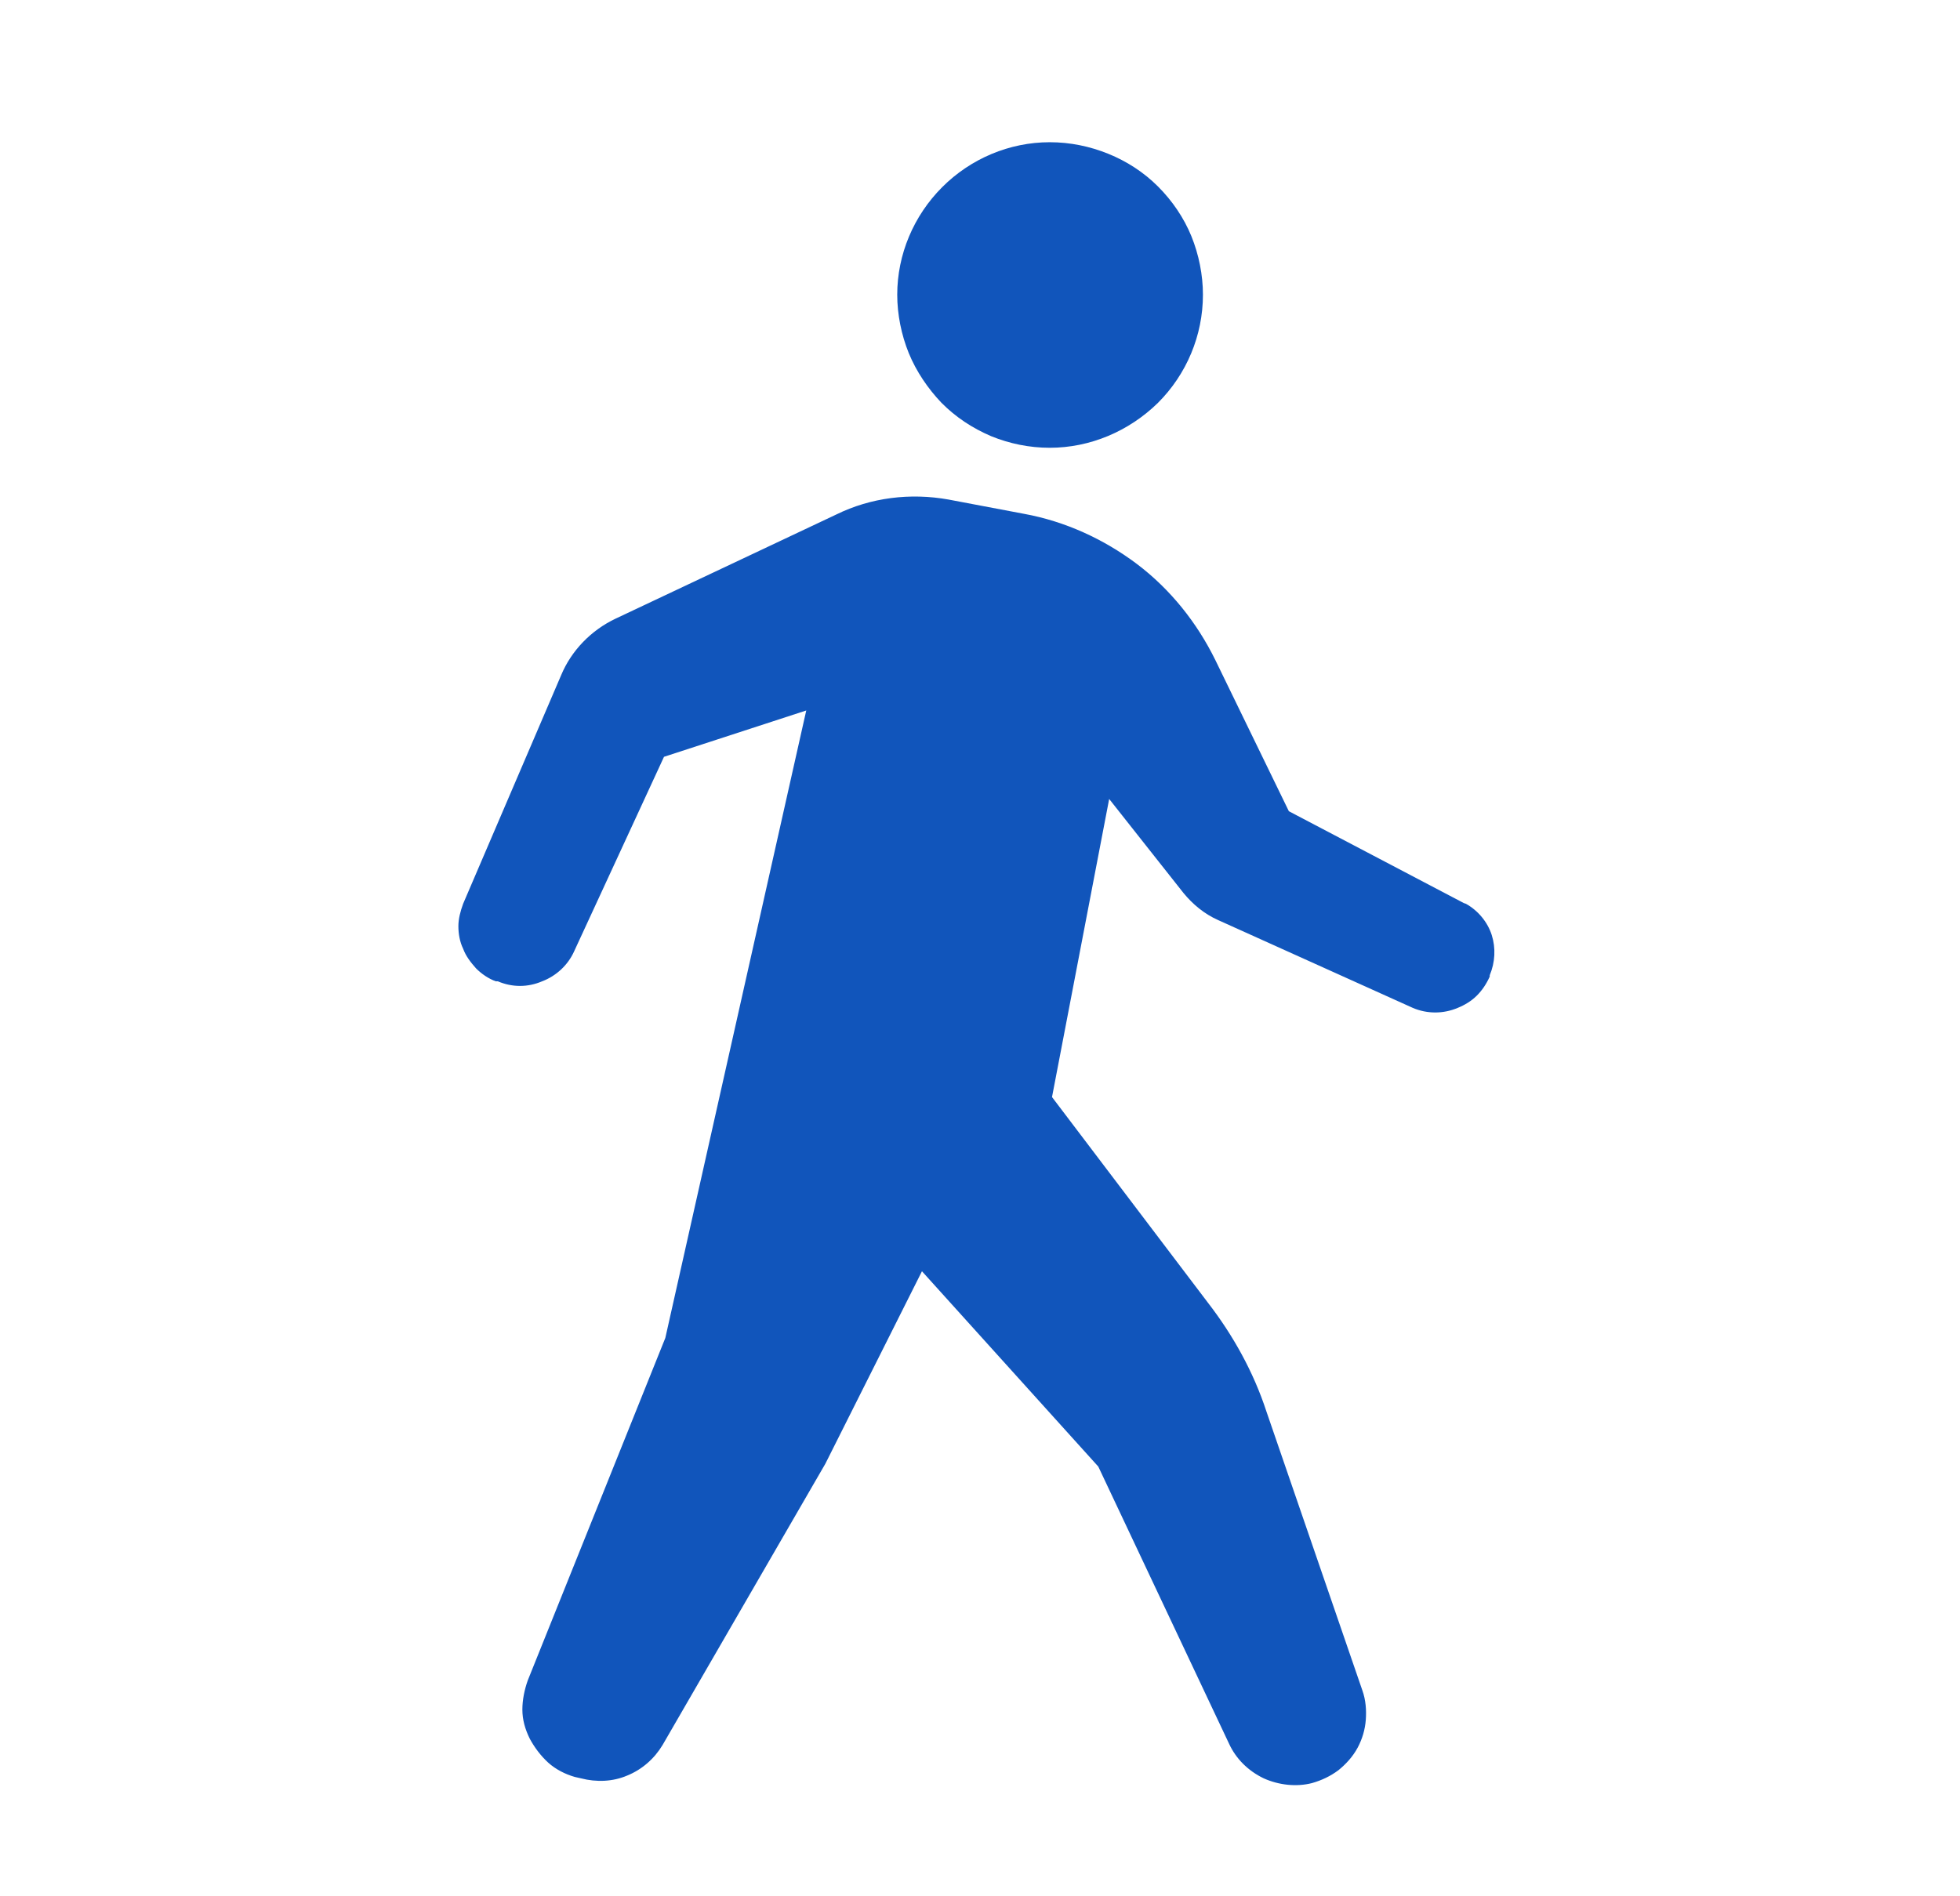
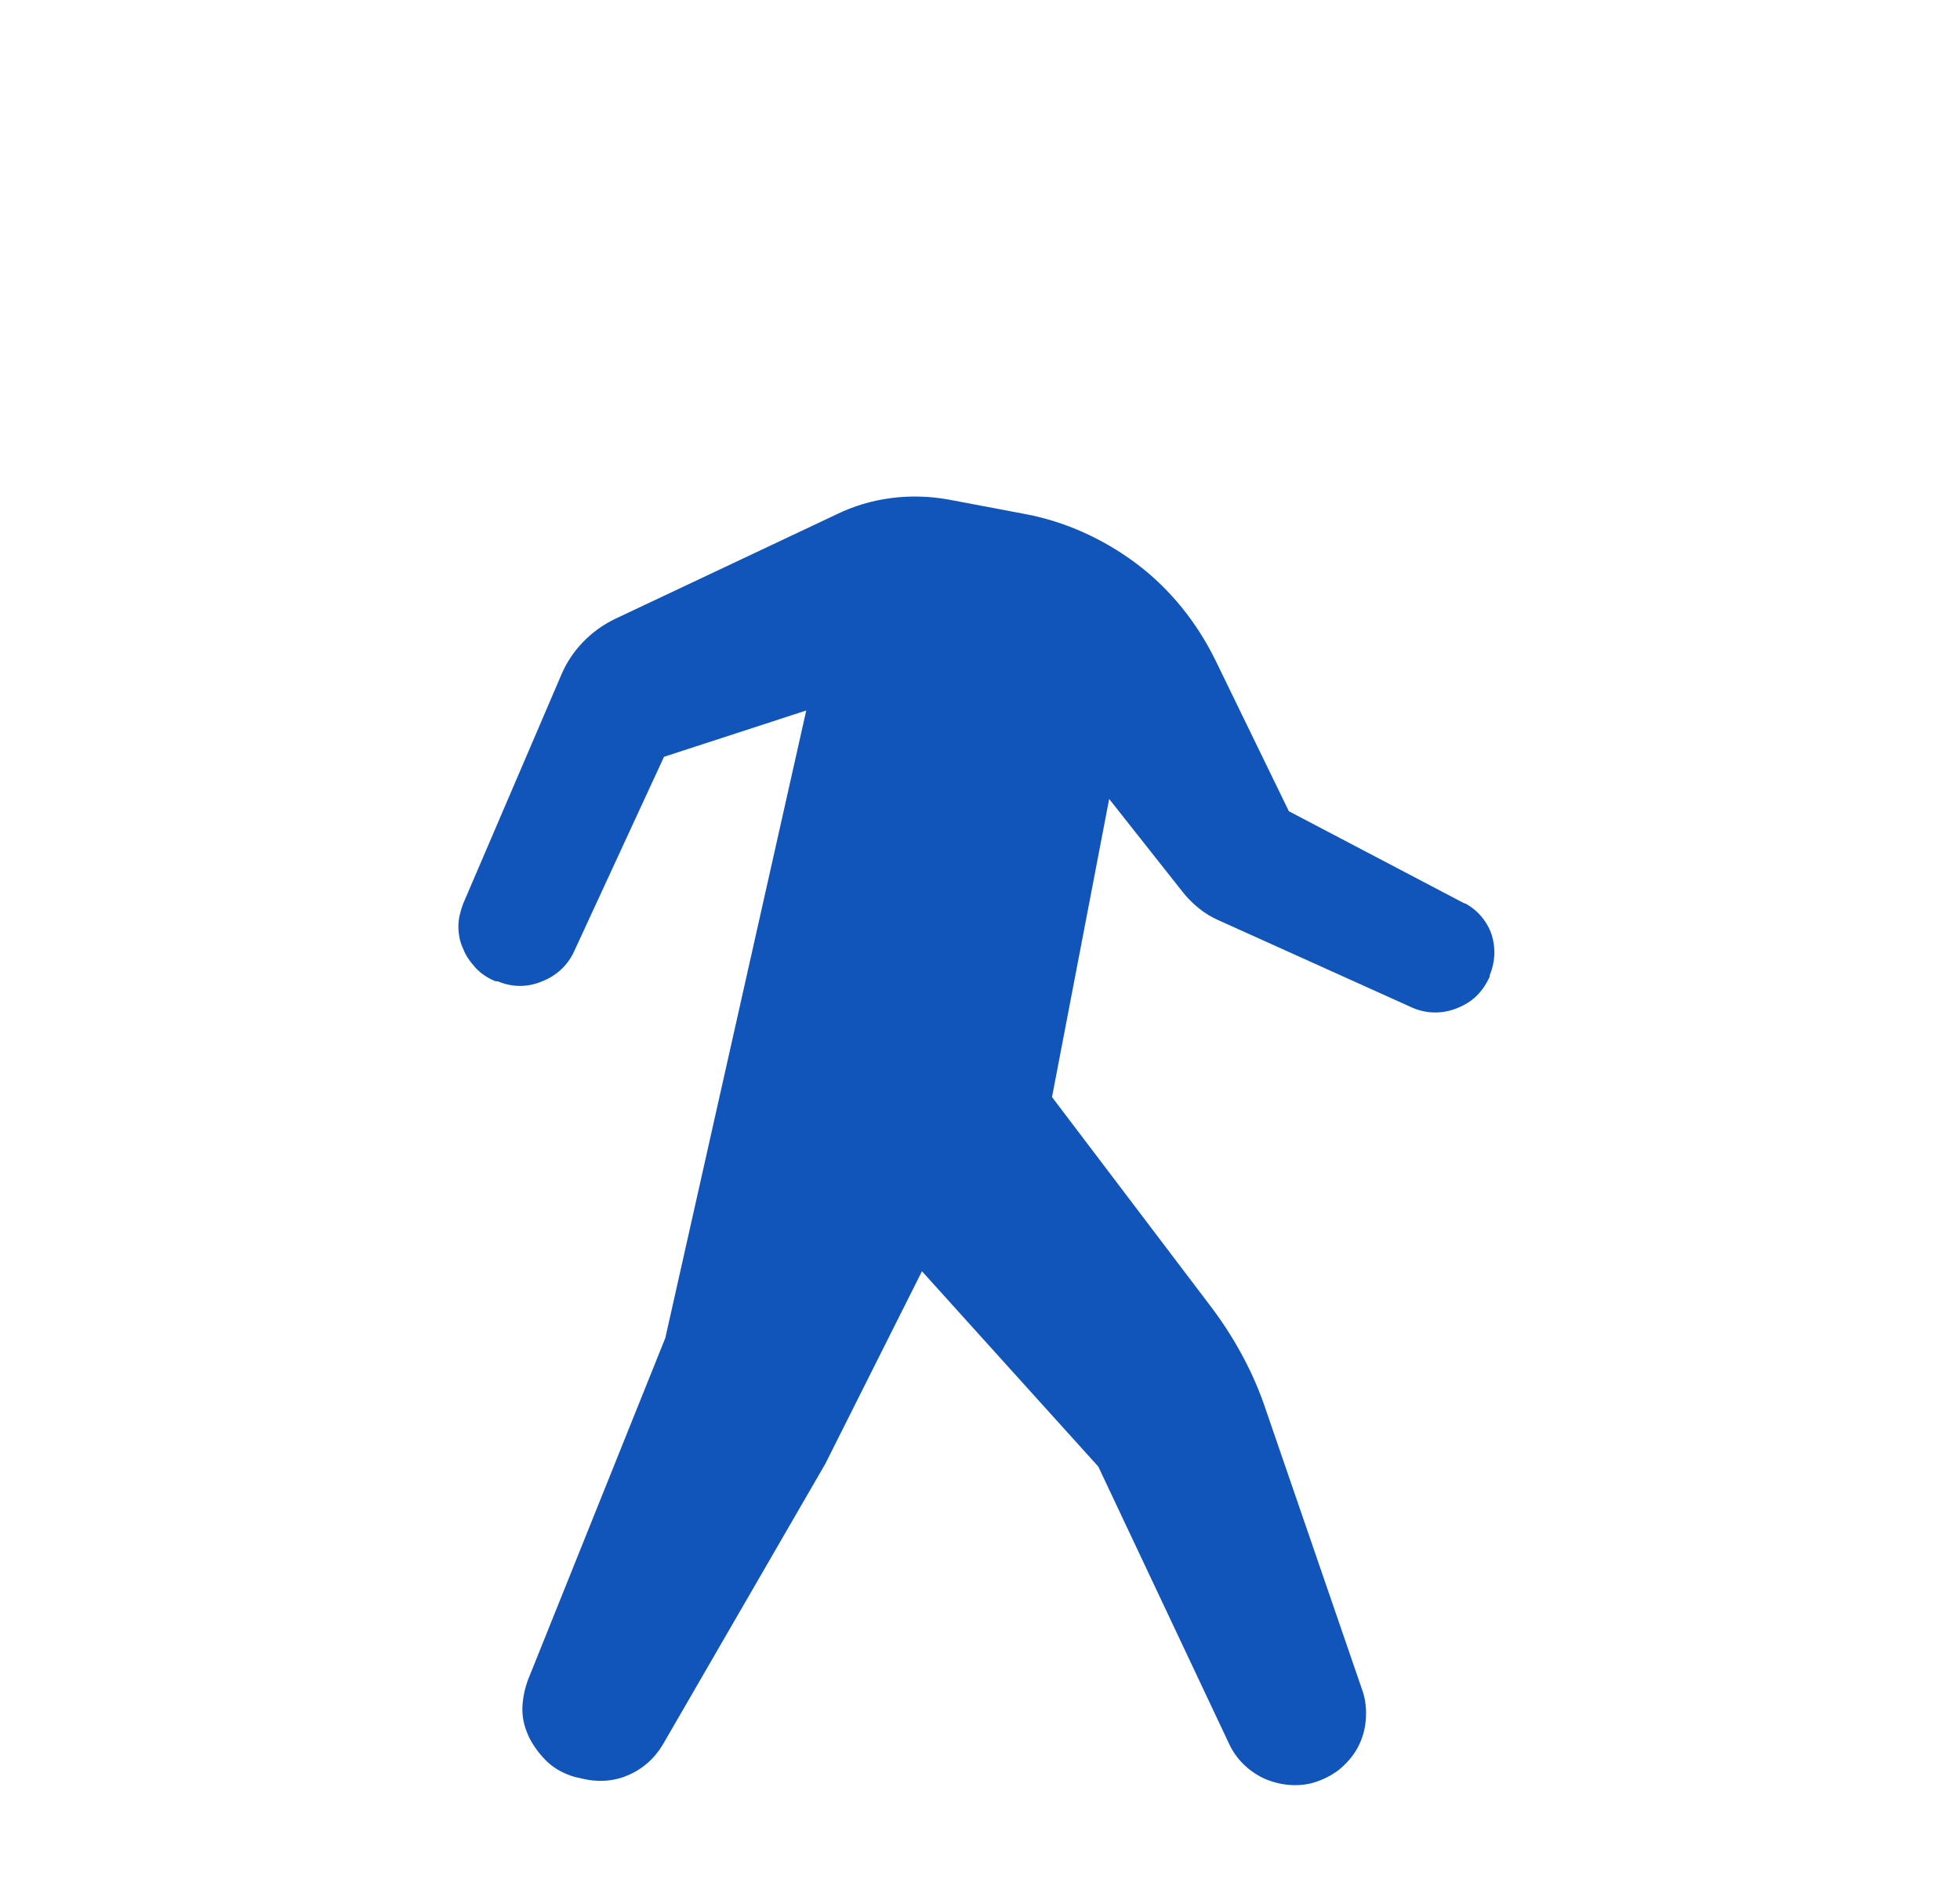
<svg xmlns="http://www.w3.org/2000/svg" width="31" height="30" viewBox="0 0 31 30" fill="none">
-   <path d="M16.603 7.084C17.238 7.084 17.852 6.826 18.315 6.373C18.767 5.921 19.026 5.308 19.026 4.662C19.026 4.35 18.961 4.026 18.843 3.736C18.724 3.445 18.541 3.176 18.315 2.95C18.089 2.724 17.82 2.551 17.529 2.433C17.238 2.315 16.926 2.25 16.603 2.25C15.968 2.25 15.354 2.508 14.902 2.961C14.45 3.413 14.191 4.027 14.191 4.662C14.191 4.974 14.256 5.297 14.374 5.588C14.493 5.878 14.676 6.147 14.891 6.373C15.117 6.6 15.376 6.772 15.677 6.901C15.968 7.019 16.28 7.084 16.603 7.084Z" fill="#1155BB" />
  <path d="M23.152 14.287L20.385 12.834L19.223 10.444C18.932 9.851 18.512 9.324 17.985 8.925C17.457 8.527 16.843 8.247 16.197 8.129L15.002 7.903C14.399 7.795 13.775 7.87 13.226 8.14L9.737 9.787C9.35 9.97 9.037 10.293 8.876 10.68L7.325 14.298C7.282 14.416 7.25 14.535 7.25 14.653C7.25 14.772 7.272 14.901 7.325 15.009C7.368 15.127 7.444 15.224 7.53 15.321C7.616 15.407 7.724 15.482 7.842 15.525H7.874C8.101 15.622 8.348 15.622 8.574 15.525C8.8 15.439 8.983 15.267 9.08 15.052L10.502 11.973L12.752 11.24L10.523 21.167L8.348 26.583C8.294 26.734 8.262 26.895 8.262 27.046C8.262 27.207 8.305 27.358 8.38 27.509C8.456 27.649 8.553 27.778 8.671 27.886C8.79 27.993 8.94 28.069 9.091 28.112L9.188 28.134C9.436 28.198 9.694 28.187 9.92 28.09C10.157 27.994 10.351 27.821 10.48 27.606L13.053 23.159L14.582 20.112L17.371 23.202L19.438 27.584C19.546 27.821 19.739 28.015 19.987 28.134C20.224 28.241 20.504 28.273 20.752 28.209C20.902 28.166 21.042 28.101 21.171 28.004C21.29 27.907 21.398 27.789 21.473 27.649C21.548 27.509 21.591 27.358 21.602 27.207C21.613 27.057 21.602 26.895 21.548 26.744L20.03 22.33C19.826 21.706 19.503 21.124 19.104 20.608L16.639 17.356L17.543 12.64L18.717 14.126C18.867 14.309 19.05 14.46 19.266 14.556L22.345 15.945C22.571 16.042 22.829 16.042 23.056 15.945C23.163 15.902 23.271 15.838 23.357 15.752C23.443 15.666 23.508 15.569 23.562 15.45V15.429C23.648 15.224 23.659 14.998 23.594 14.793C23.529 14.589 23.379 14.406 23.185 14.298L23.152 14.287Z" fill="#1155BB" />
</svg>